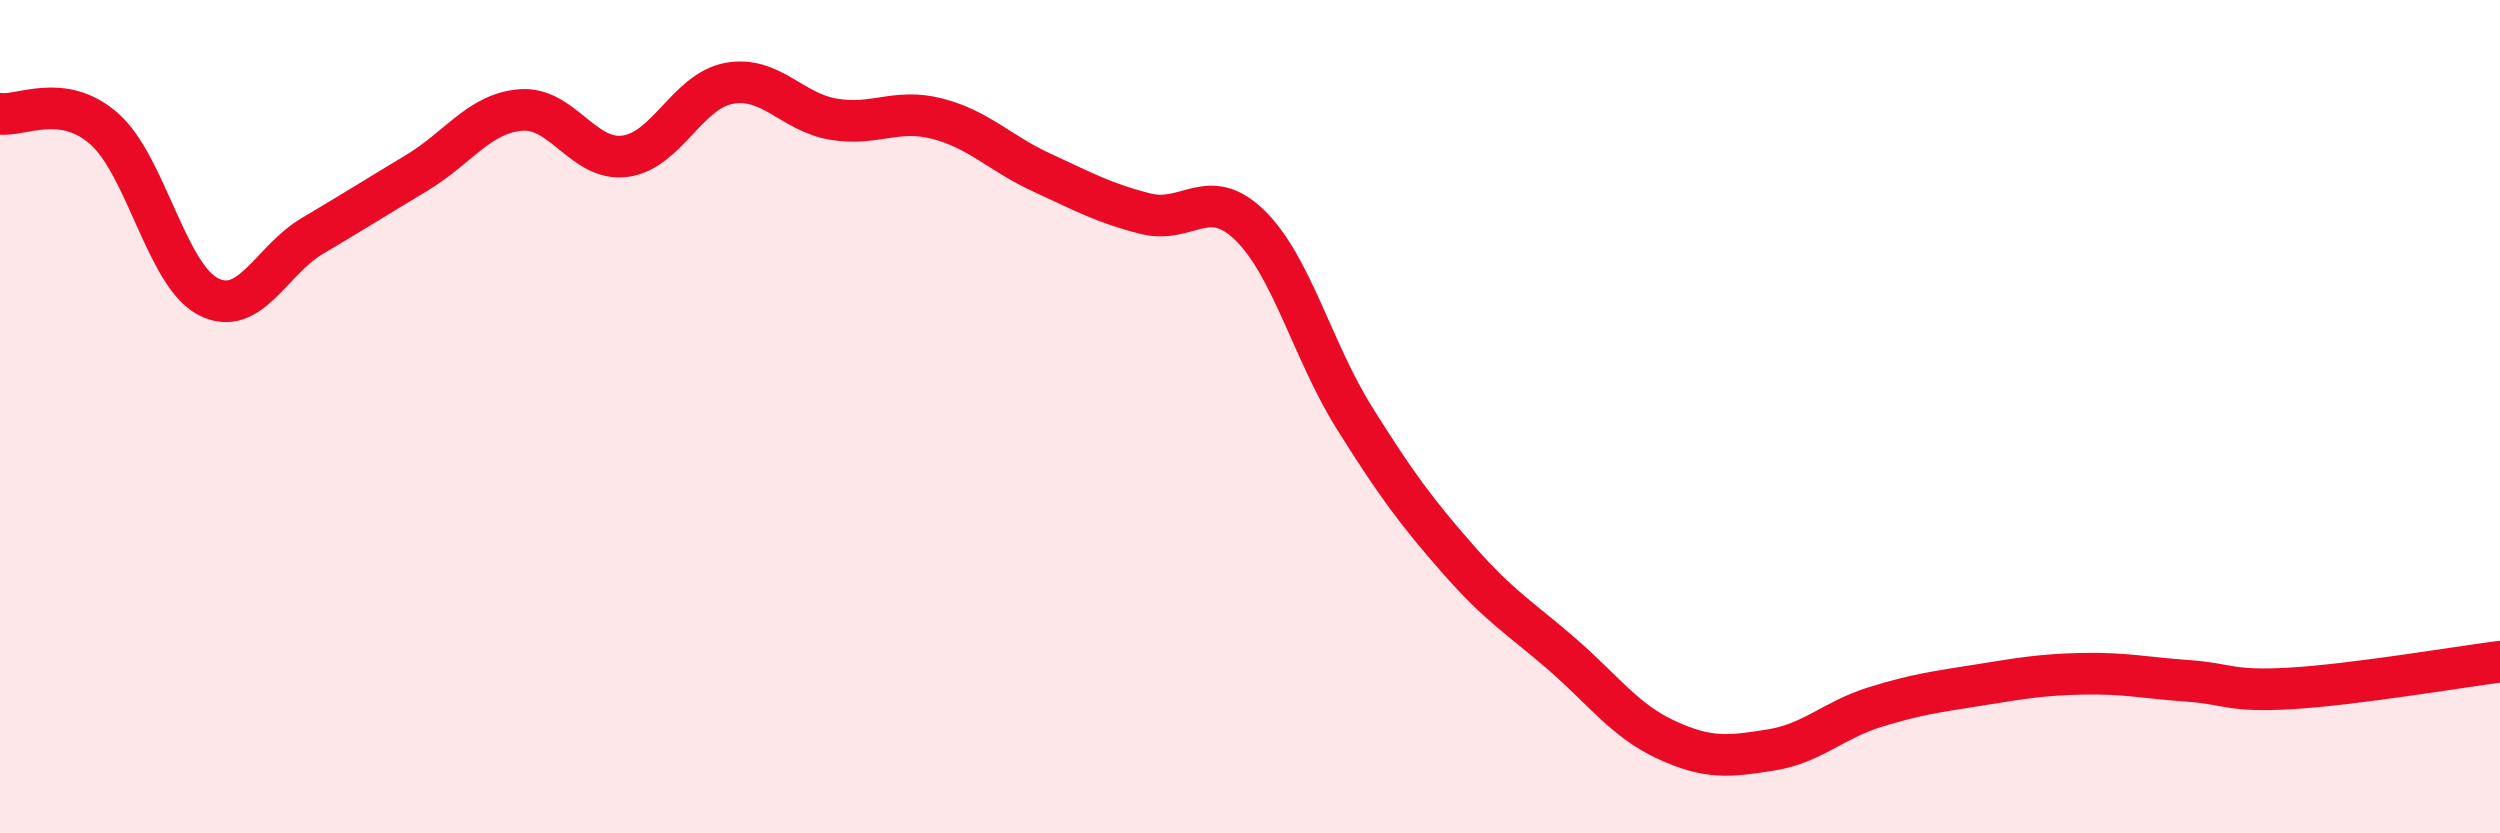
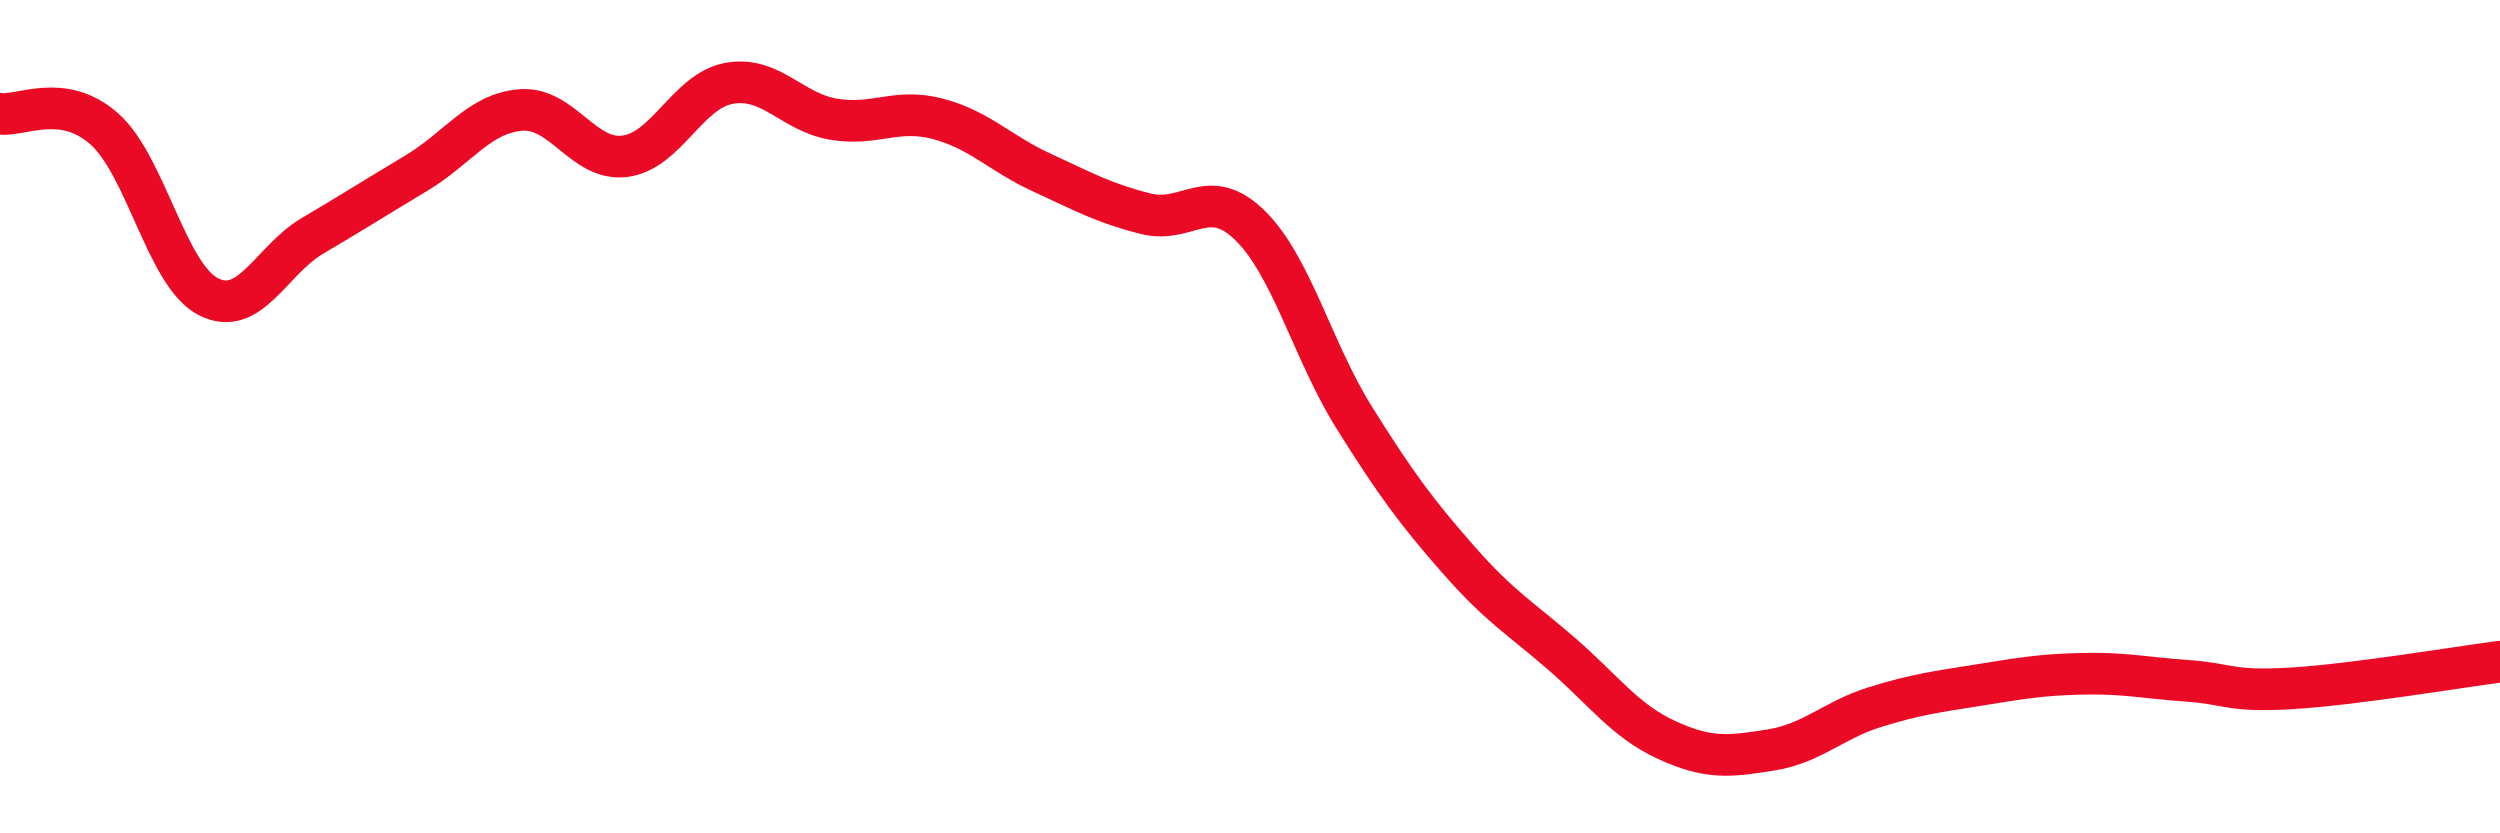
<svg xmlns="http://www.w3.org/2000/svg" width="60" height="20" viewBox="0 0 60 20">
-   <path d="M 0,2.73 C 0.5,2.8 1.5,2.21 2.5,3.09 C 3.5,3.97 4,6.61 5,7.12 C 6,7.63 6.5,6.25 7.5,5.66 C 8.5,5.07 9,4.75 10,4.15 C 11,3.55 11.5,2.72 12.5,2.64 C 13.5,2.56 14,3.88 15,3.75 C 16,3.62 16.5,2.18 17.5,2 C 18.5,1.82 19,2.69 20,2.86 C 21,3.03 21.5,2.59 22.5,2.85 C 23.5,3.11 24,3.68 25,4.14 C 26,4.6 26.5,4.88 27.5,5.13 C 28.5,5.38 29,4.43 30,5.41 C 31,6.39 31.5,8.42 32.5,10.02 C 33.5,11.62 34,12.29 35,13.43 C 36,14.57 36.5,14.84 37.5,15.71 C 38.5,16.58 39,17.3 40,17.76 C 41,18.22 41.5,18.16 42.5,18 C 43.5,17.84 44,17.28 45,16.97 C 46,16.66 46.5,16.6 47.5,16.44 C 48.5,16.28 49,16.19 50,16.17 C 51,16.15 51.5,16.27 52.5,16.34 C 53.5,16.41 53.5,16.61 55,16.52 C 56.5,16.43 59,16.01 60,15.88L60 20L0 20Z" fill="#EB0A25" opacity="0.1" stroke-linecap="round" stroke-linejoin="round" />
  <path d="M 0,2.73 C 0.5,2.8 1.5,2.21 2.5,3.09 C 3.5,3.97 4,6.61 5,7.12 C 6,7.63 6.5,6.25 7.5,5.66 C 8.5,5.07 9,4.75 10,4.15 C 11,3.55 11.5,2.72 12.5,2.64 C 13.5,2.56 14,3.88 15,3.75 C 16,3.62 16.5,2.18 17.5,2 C 18.5,1.82 19,2.69 20,2.86 C 21,3.03 21.5,2.59 22.5,2.85 C 23.5,3.11 24,3.68 25,4.14 C 26,4.6 26.5,4.88 27.5,5.13 C 28.5,5.38 29,4.43 30,5.41 C 31,6.39 31.5,8.42 32.5,10.02 C 33.5,11.62 34,12.29 35,13.43 C 36,14.57 36.5,14.84 37.5,15.71 C 38.5,16.58 39,17.3 40,17.76 C 41,18.22 41.5,18.16 42.5,18 C 43.5,17.84 44,17.28 45,16.97 C 46,16.66 46.5,16.6 47.5,16.44 C 48.5,16.28 49,16.19 50,16.17 C 51,16.15 51.5,16.27 52.5,16.34 C 53.5,16.41 53.5,16.61 55,16.52 C 56.5,16.43 59,16.01 60,15.88" stroke="#EB0A25" stroke-width="1" fill="none" stroke-linecap="round" stroke-linejoin="round" />
</svg>